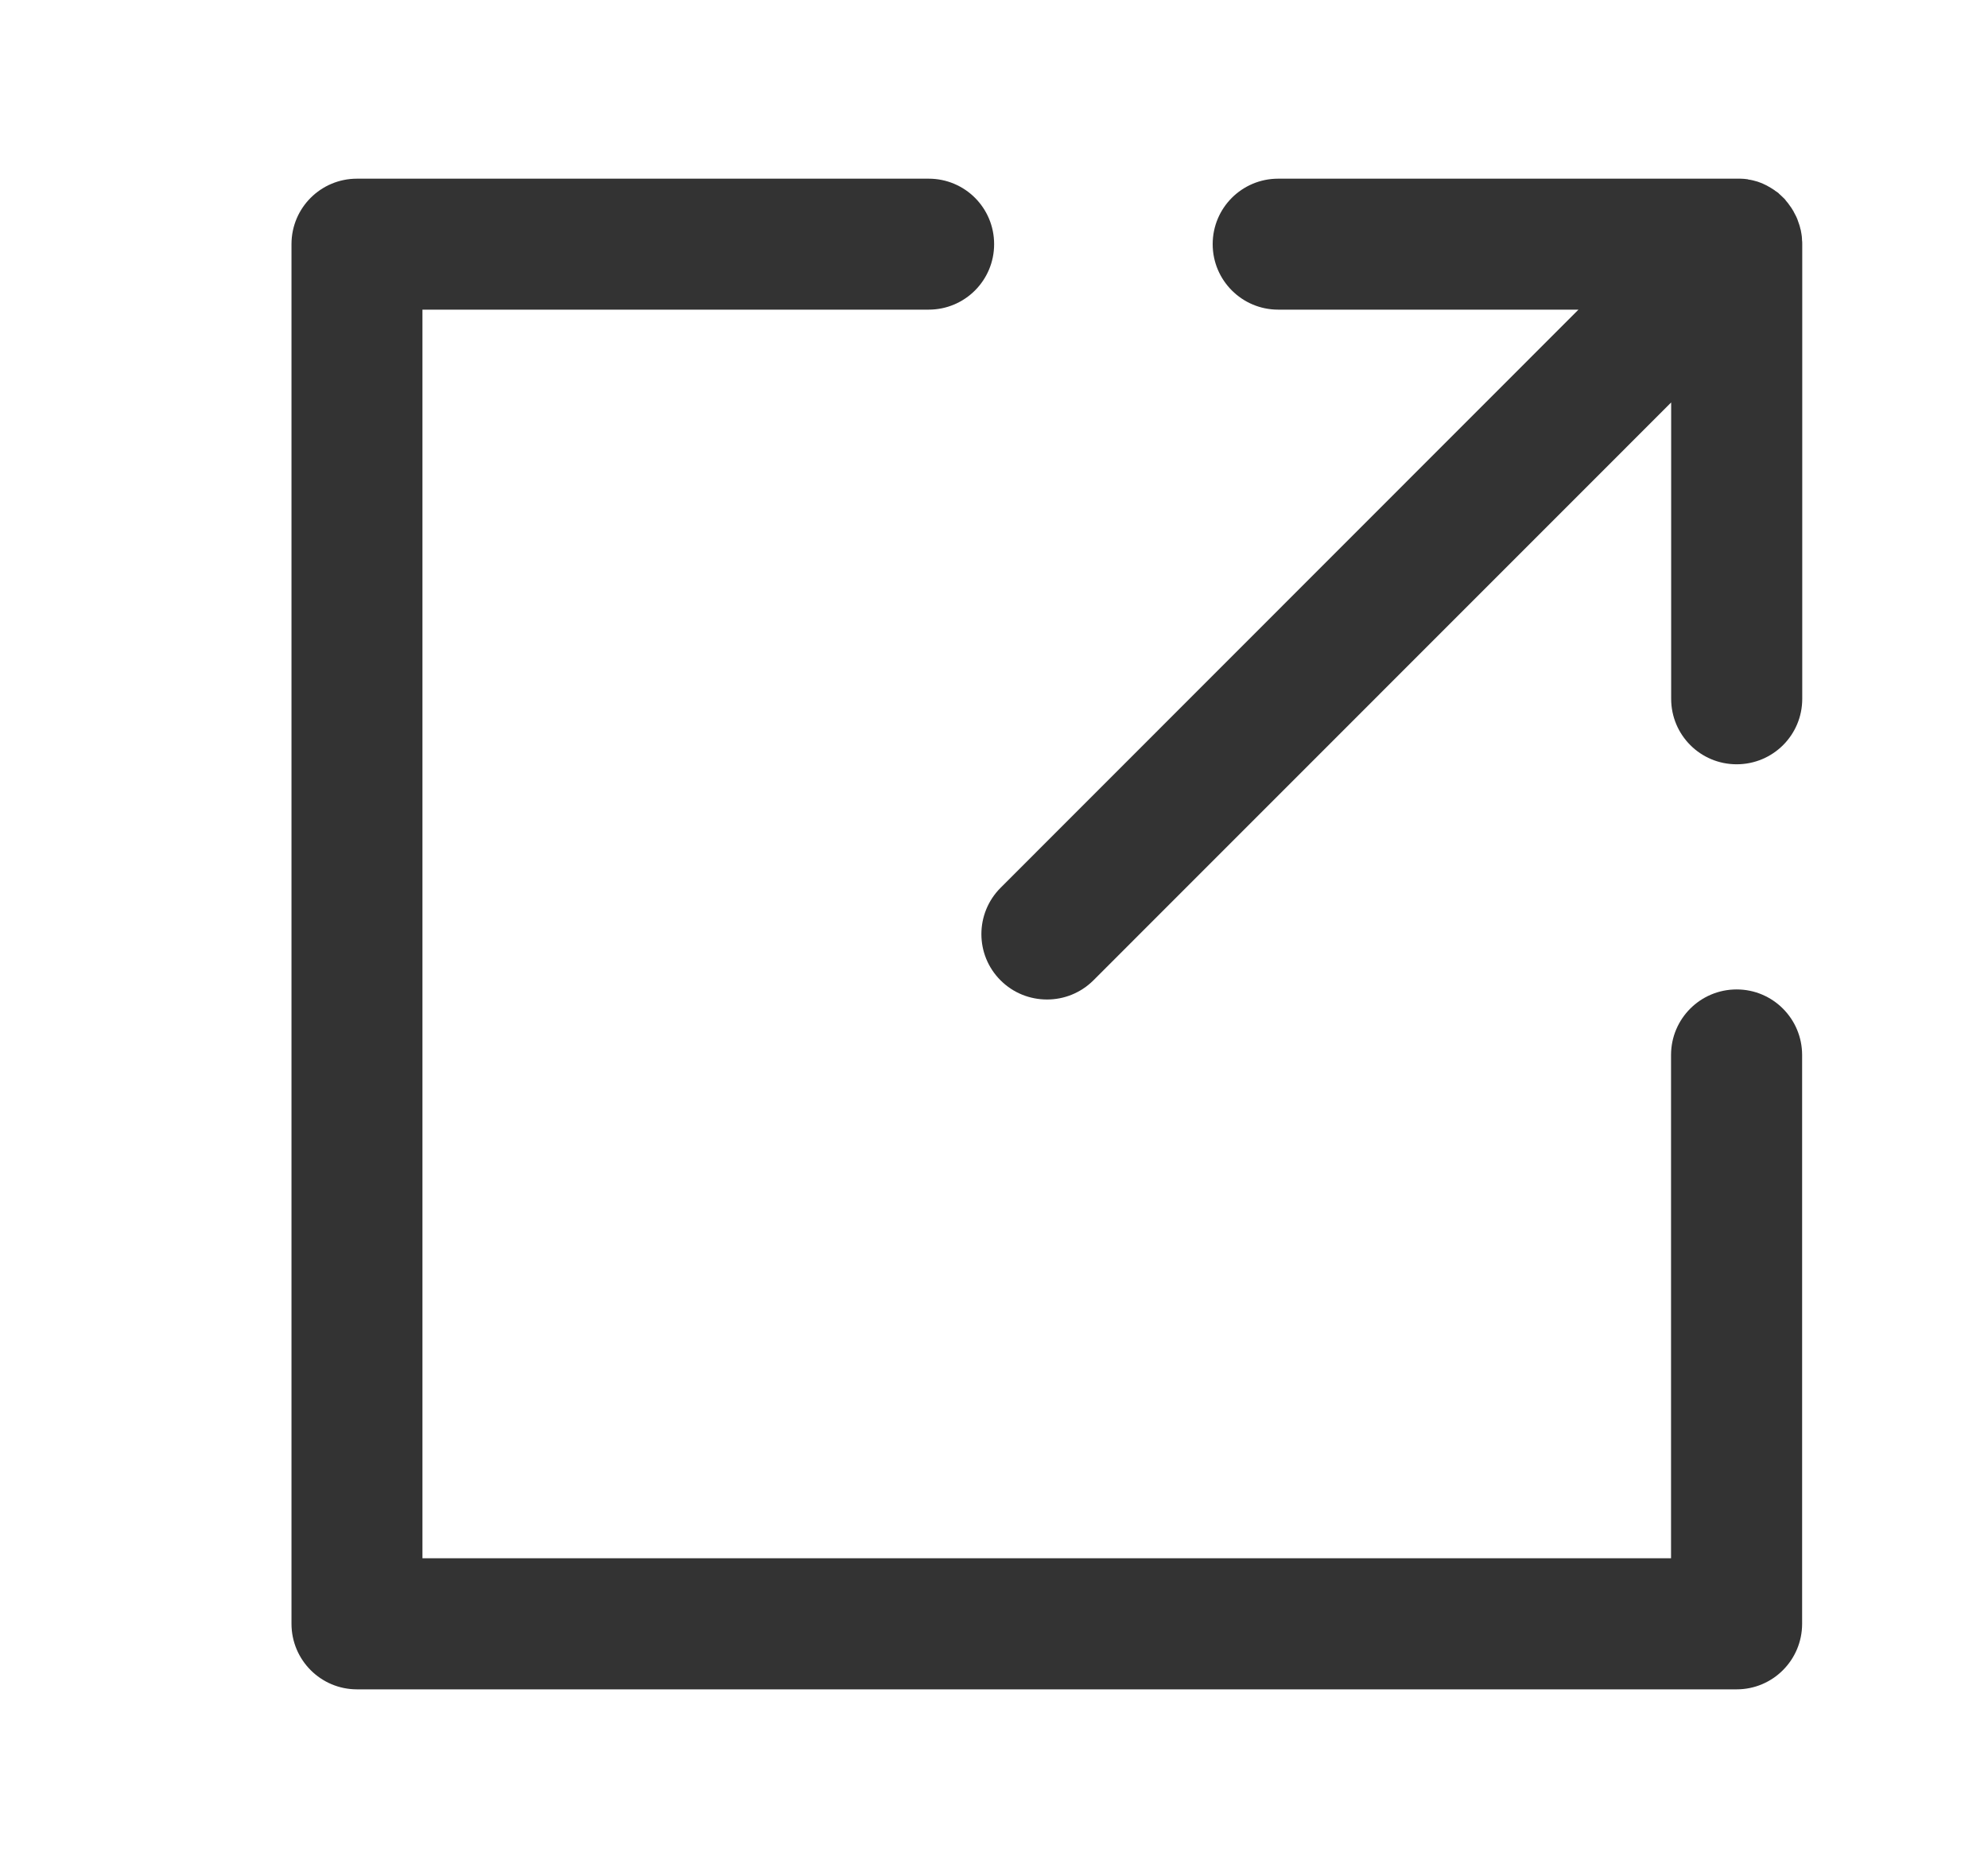
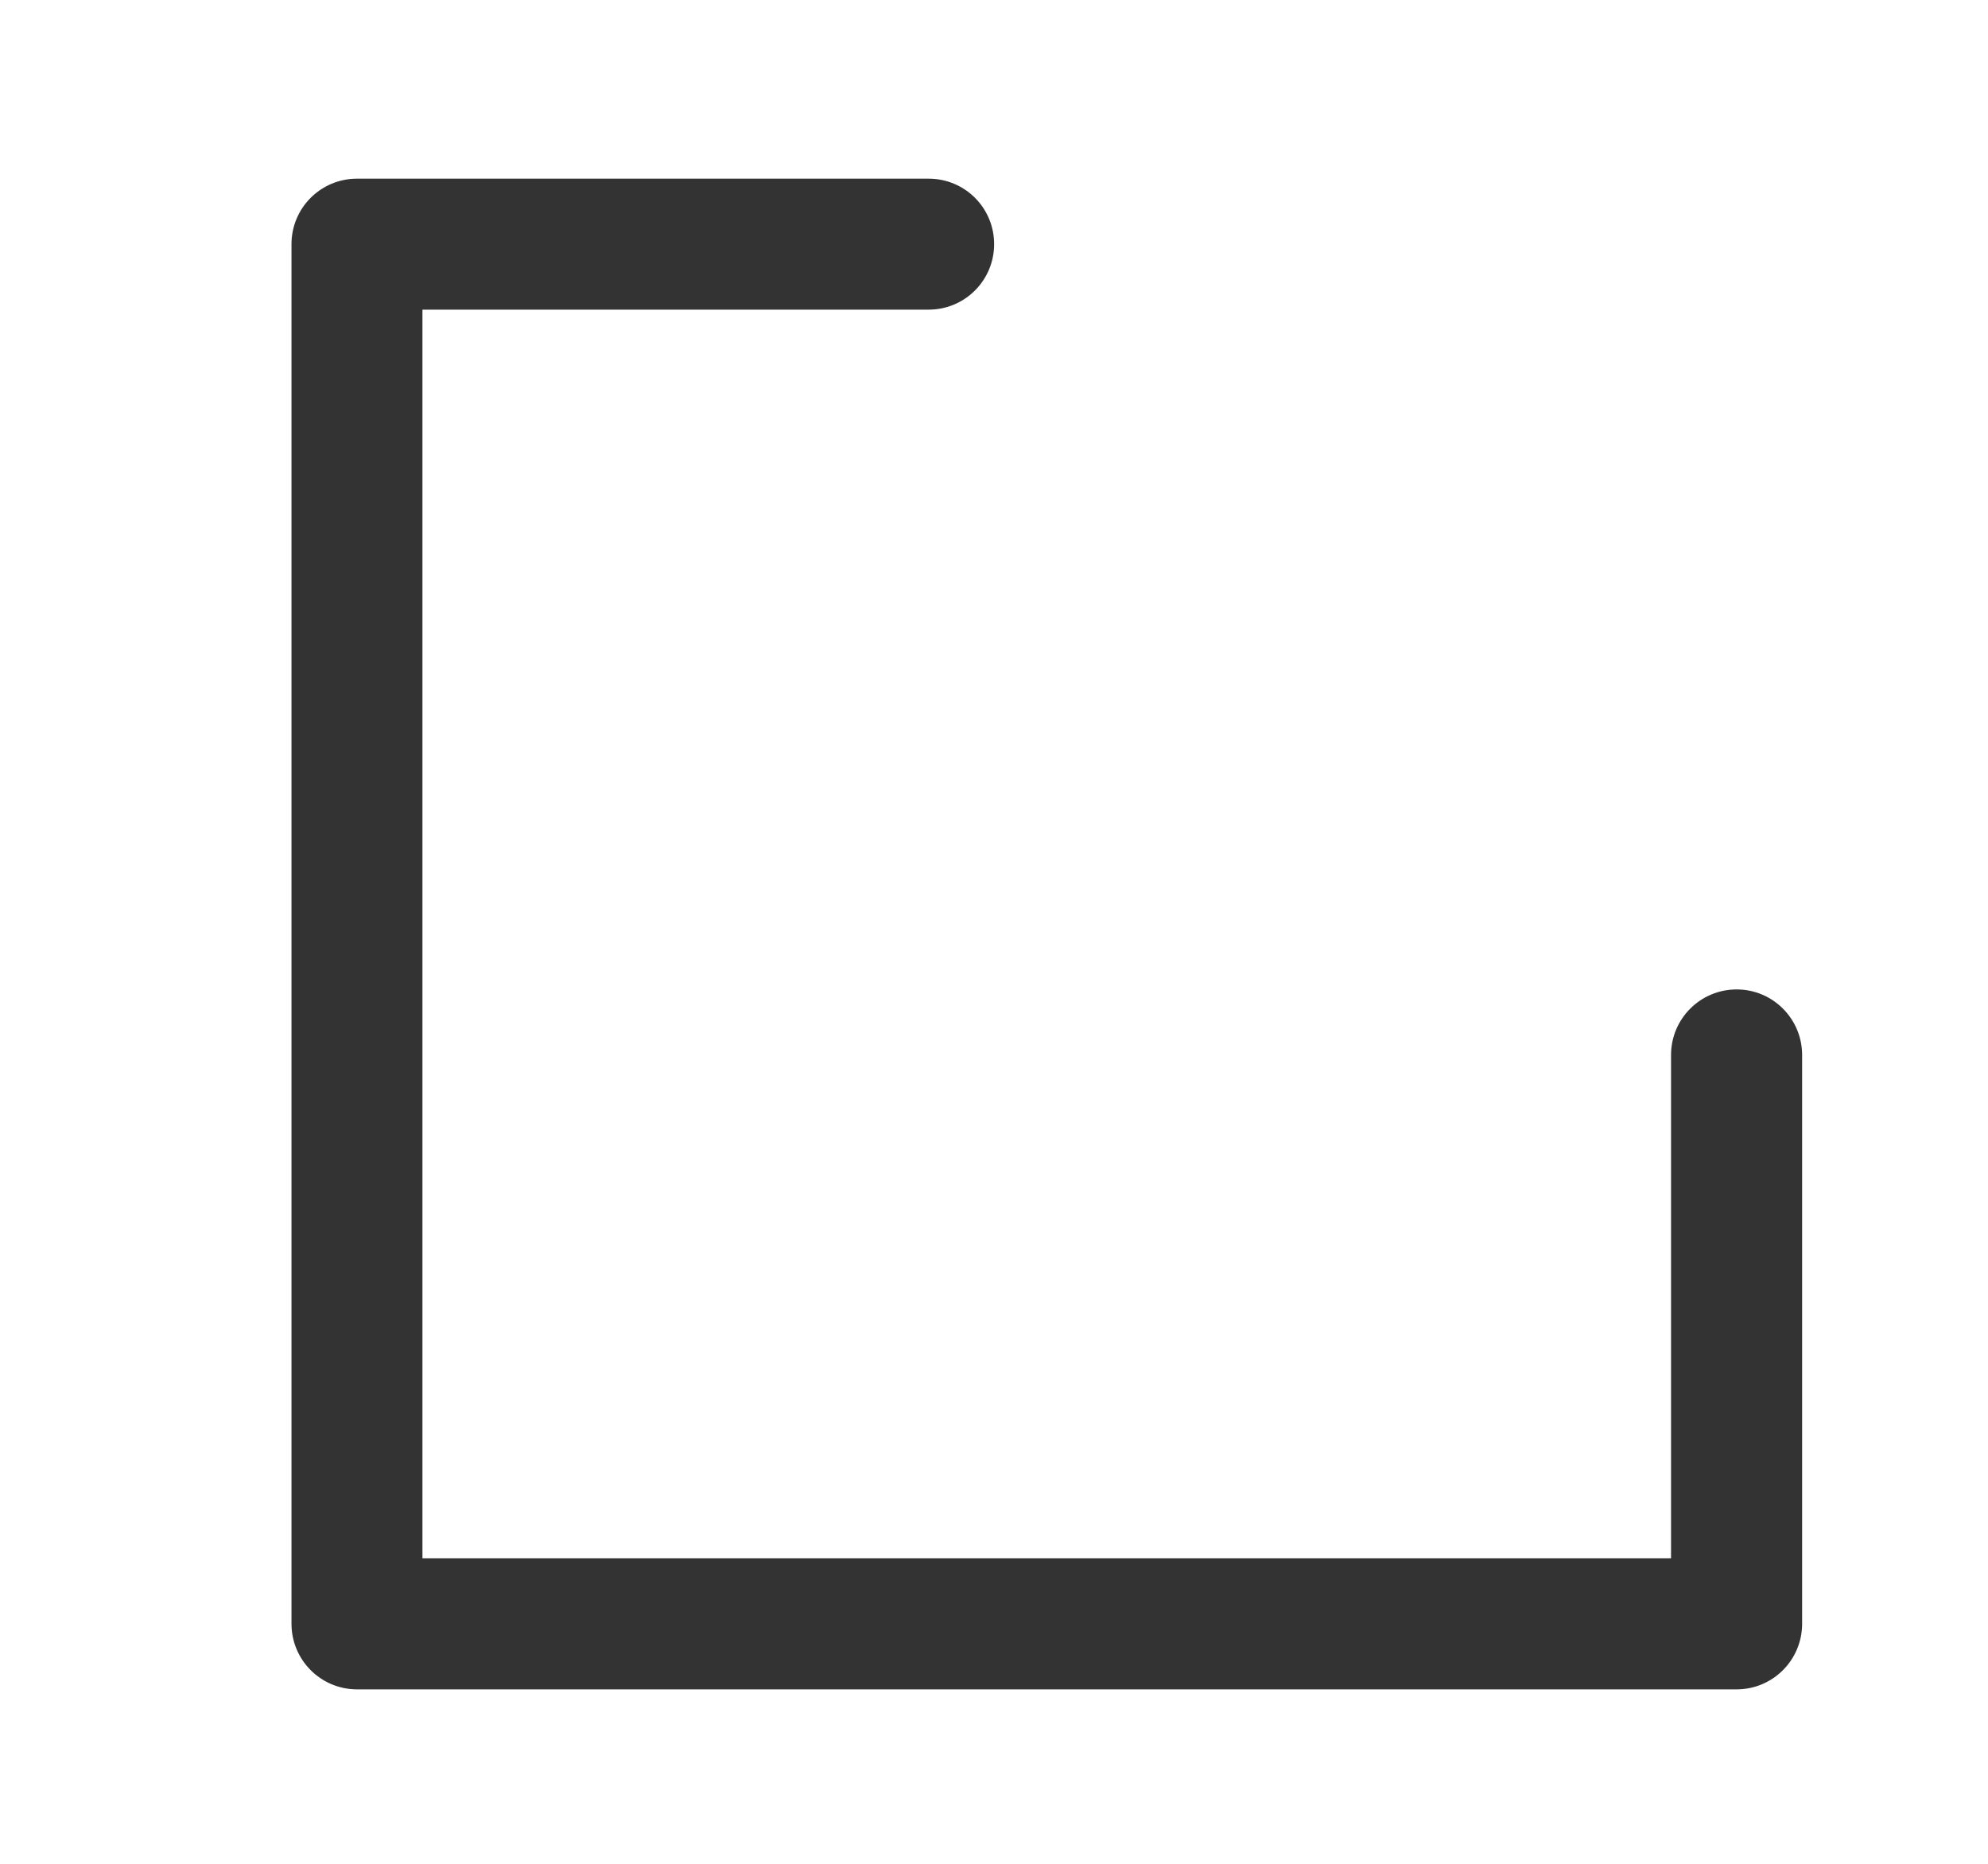
<svg xmlns="http://www.w3.org/2000/svg" width="16" height="15" viewBox="0 0 16 15" fill="none">
  <path d="M13.977 13.596H2.873C2.582 13.596 2.346 13.36 2.346 13.068V1.965C2.346 1.673 2.582 1.438 2.873 1.438H7.474C7.766 1.438 8.001 1.673 8.001 1.965C8.001 2.256 7.766 2.492 7.474 2.492H3.4V12.541H13.449V8.491C13.449 8.199 13.685 7.963 13.977 7.963C14.268 7.963 14.504 8.199 14.504 8.491V13.068C14.504 13.36 14.268 13.596 13.977 13.596Z" fill="#333333" />
-   <path d="M14.503 1.93V1.922C14.502 1.897 14.497 1.874 14.493 1.851C14.493 1.849 14.493 1.848 14.491 1.846C14.486 1.821 14.478 1.798 14.469 1.774V1.773C14.461 1.75 14.449 1.728 14.437 1.706C14.437 1.704 14.436 1.704 14.436 1.703C14.424 1.682 14.411 1.662 14.396 1.643C14.395 1.641 14.393 1.638 14.392 1.637C14.384 1.628 14.379 1.621 14.371 1.612C14.371 1.61 14.37 1.61 14.37 1.609C14.362 1.6 14.355 1.593 14.346 1.585L14.341 1.58C14.333 1.572 14.324 1.565 14.317 1.558L14.316 1.556C14.307 1.549 14.298 1.542 14.288 1.536C14.286 1.534 14.283 1.533 14.282 1.531C14.261 1.517 14.241 1.505 14.219 1.493L14.217 1.492C14.194 1.48 14.171 1.47 14.146 1.462C14.122 1.455 14.097 1.448 14.072 1.445C14.071 1.445 14.069 1.445 14.068 1.443L14.033 1.439H14.028C14.018 1.438 14.009 1.438 13.999 1.438H10.287C9.996 1.438 9.76 1.673 9.76 1.965C9.76 2.256 9.996 2.492 10.287 2.492H12.704L8.053 7.145C7.847 7.351 7.847 7.685 8.053 7.89C8.156 7.993 8.291 8.044 8.427 8.044C8.562 8.044 8.696 7.993 8.8 7.89L13.45 3.239V5.624C13.45 5.916 13.686 6.151 13.977 6.151C14.269 6.151 14.505 5.916 14.505 5.624V1.966C14.505 1.955 14.505 1.941 14.503 1.93Z" fill="#333333" />
</svg>